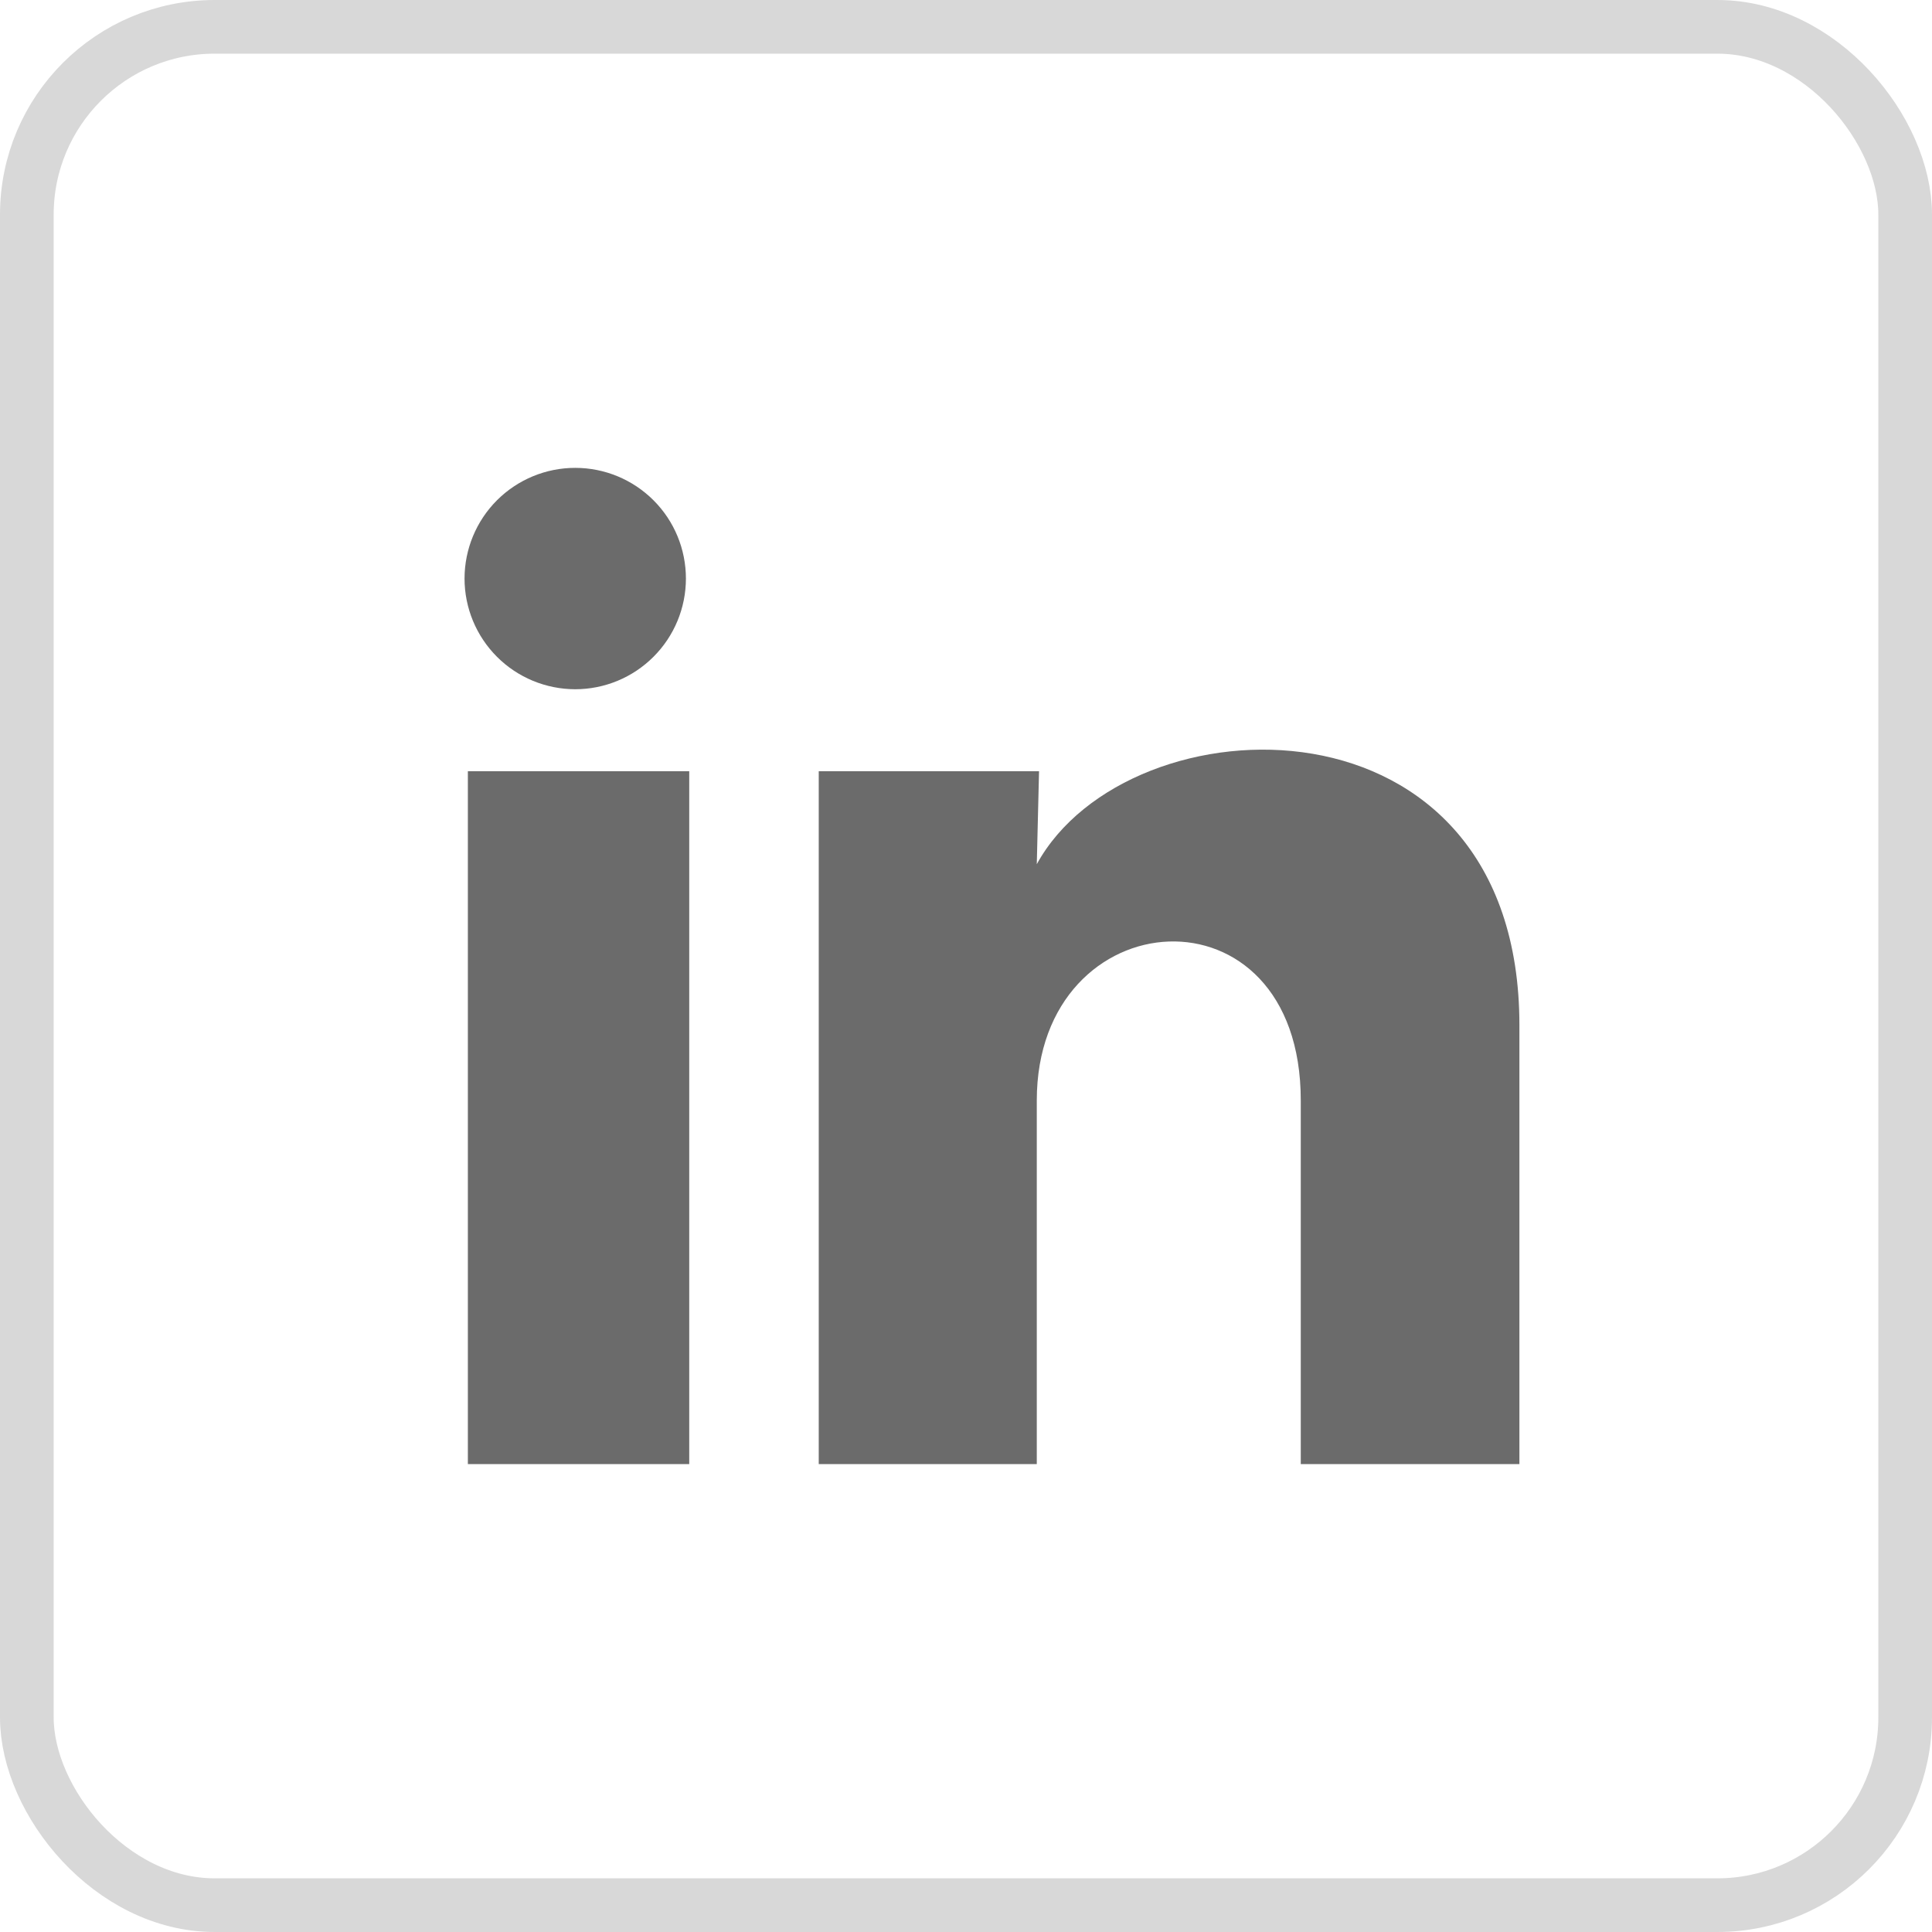
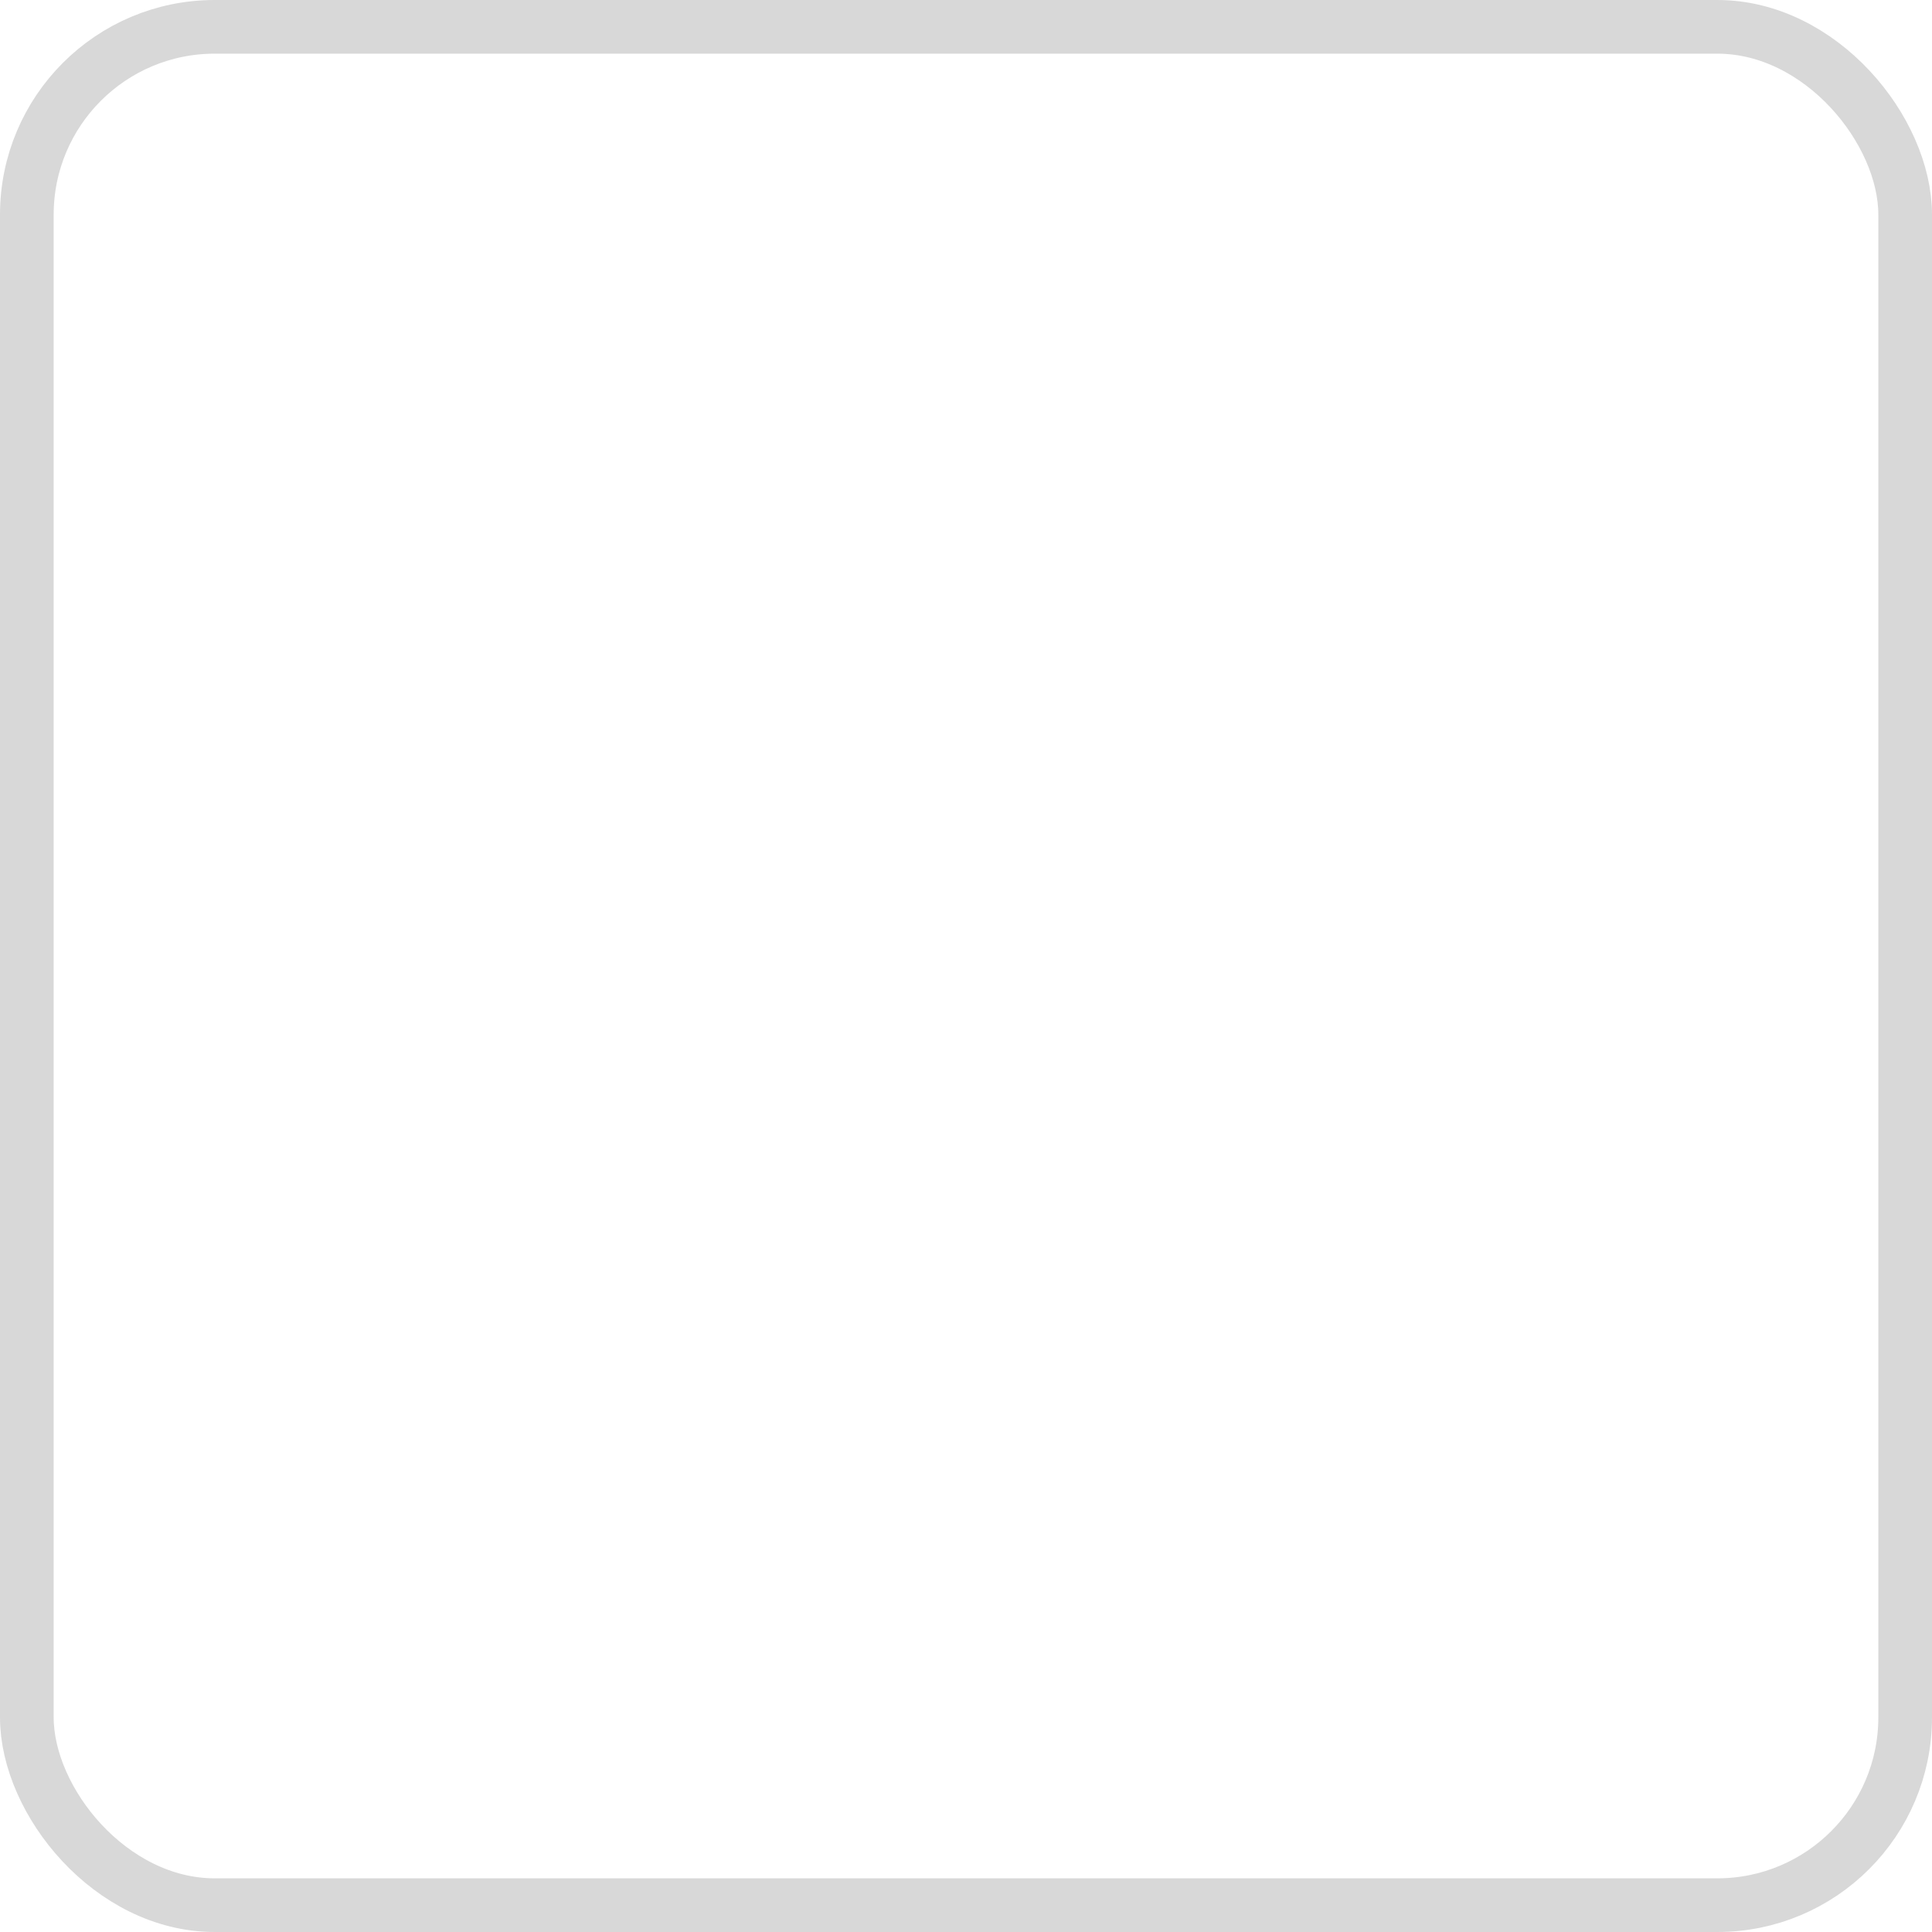
<svg xmlns="http://www.w3.org/2000/svg" width="36" height="36" viewBox="0 0 36 36" fill="none">
  <rect x="0.5" y="0.5" width="35" height="35" rx="3.5" stroke="#D8D8D8" />
-   <path d="M12.781 10.781C12.781 11.328 12.563 11.853 12.176 12.239C11.789 12.626 11.265 12.843 10.718 12.843C10.171 12.842 9.646 12.625 9.26 12.238C8.873 11.851 8.656 11.326 8.656 10.779C8.657 10.232 8.874 9.708 9.261 9.321C9.648 8.935 10.173 8.717 10.72 8.718C11.267 8.718 11.791 8.936 12.178 9.323C12.565 9.71 12.781 10.234 12.781 10.781ZM12.843 14.37H8.718V27.281H12.843V14.37ZM19.361 14.37H15.256V27.281H19.319V20.506C19.319 16.732 24.238 16.381 24.238 20.506V27.281H28.312V19.104C28.312 12.741 21.031 12.978 19.319 16.103L19.361 14.37Z" fill="#6B6B6B" />
</svg>